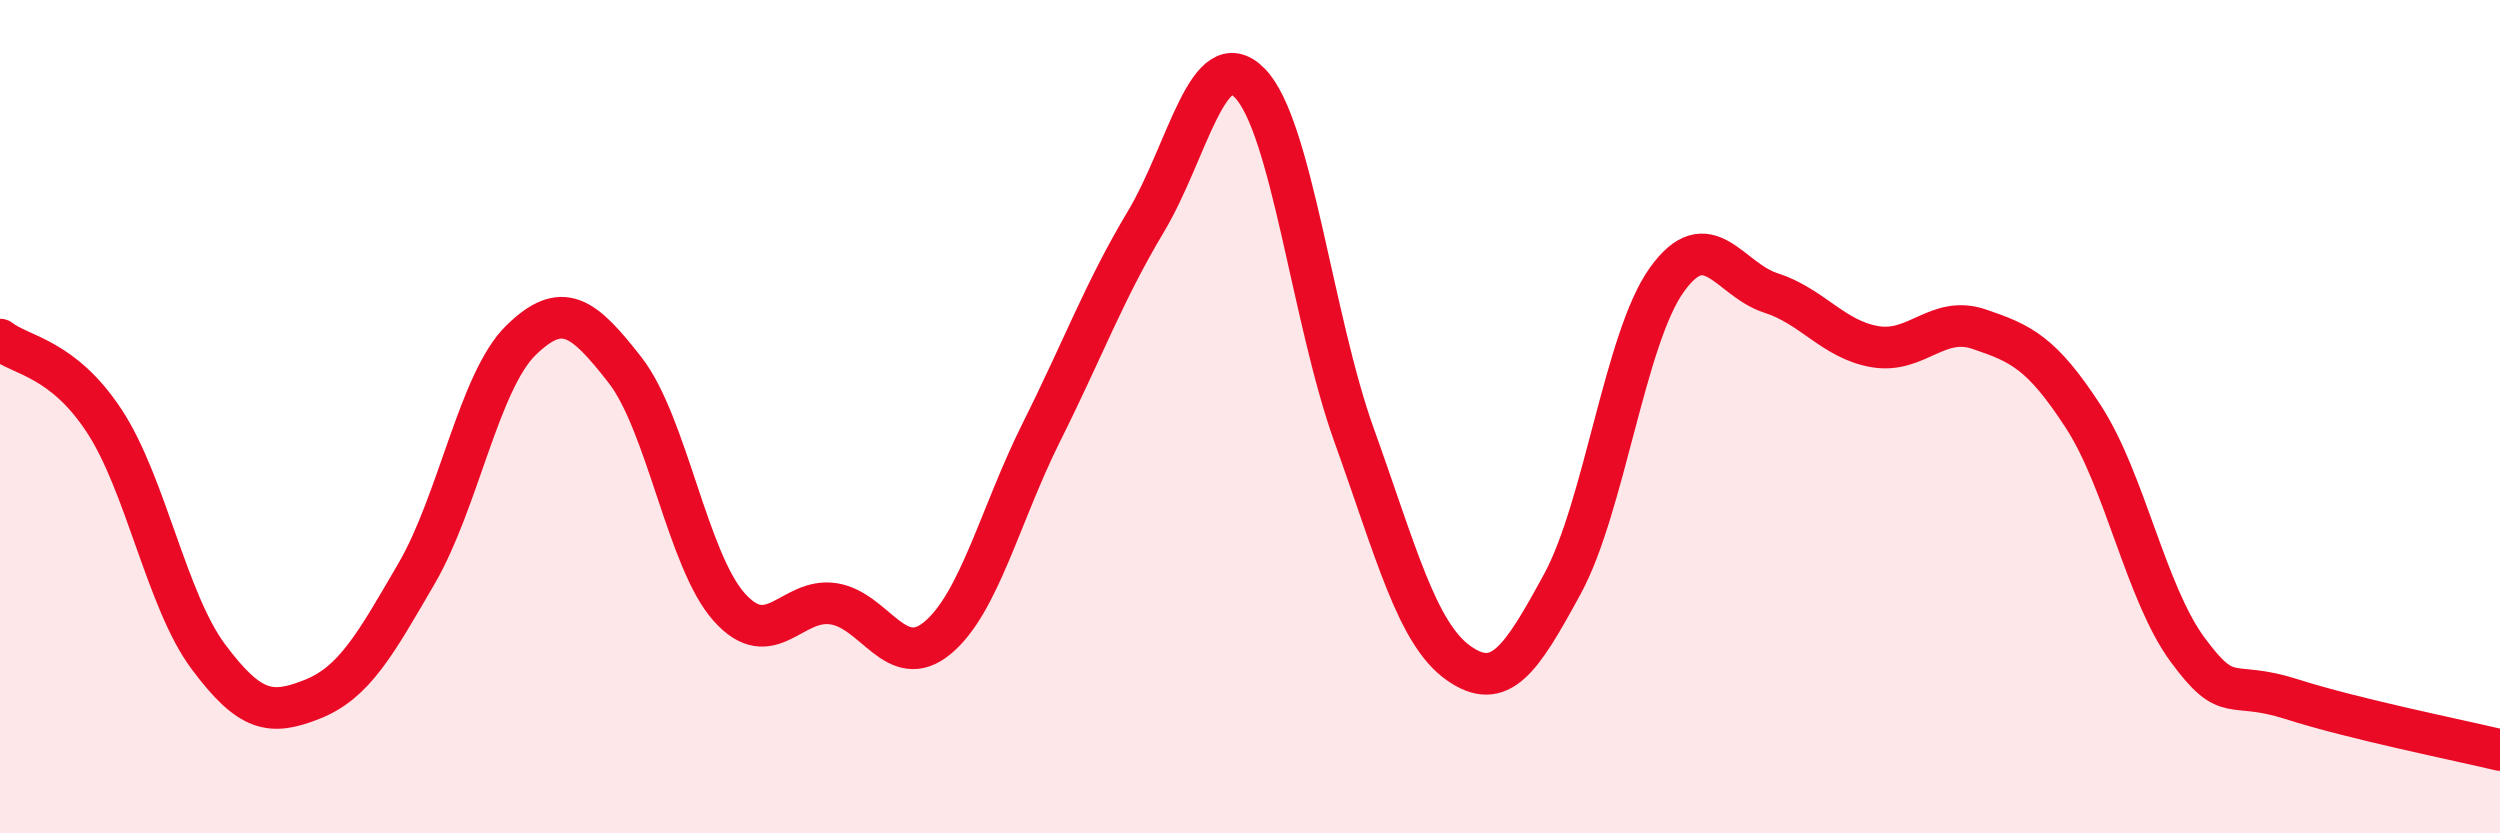
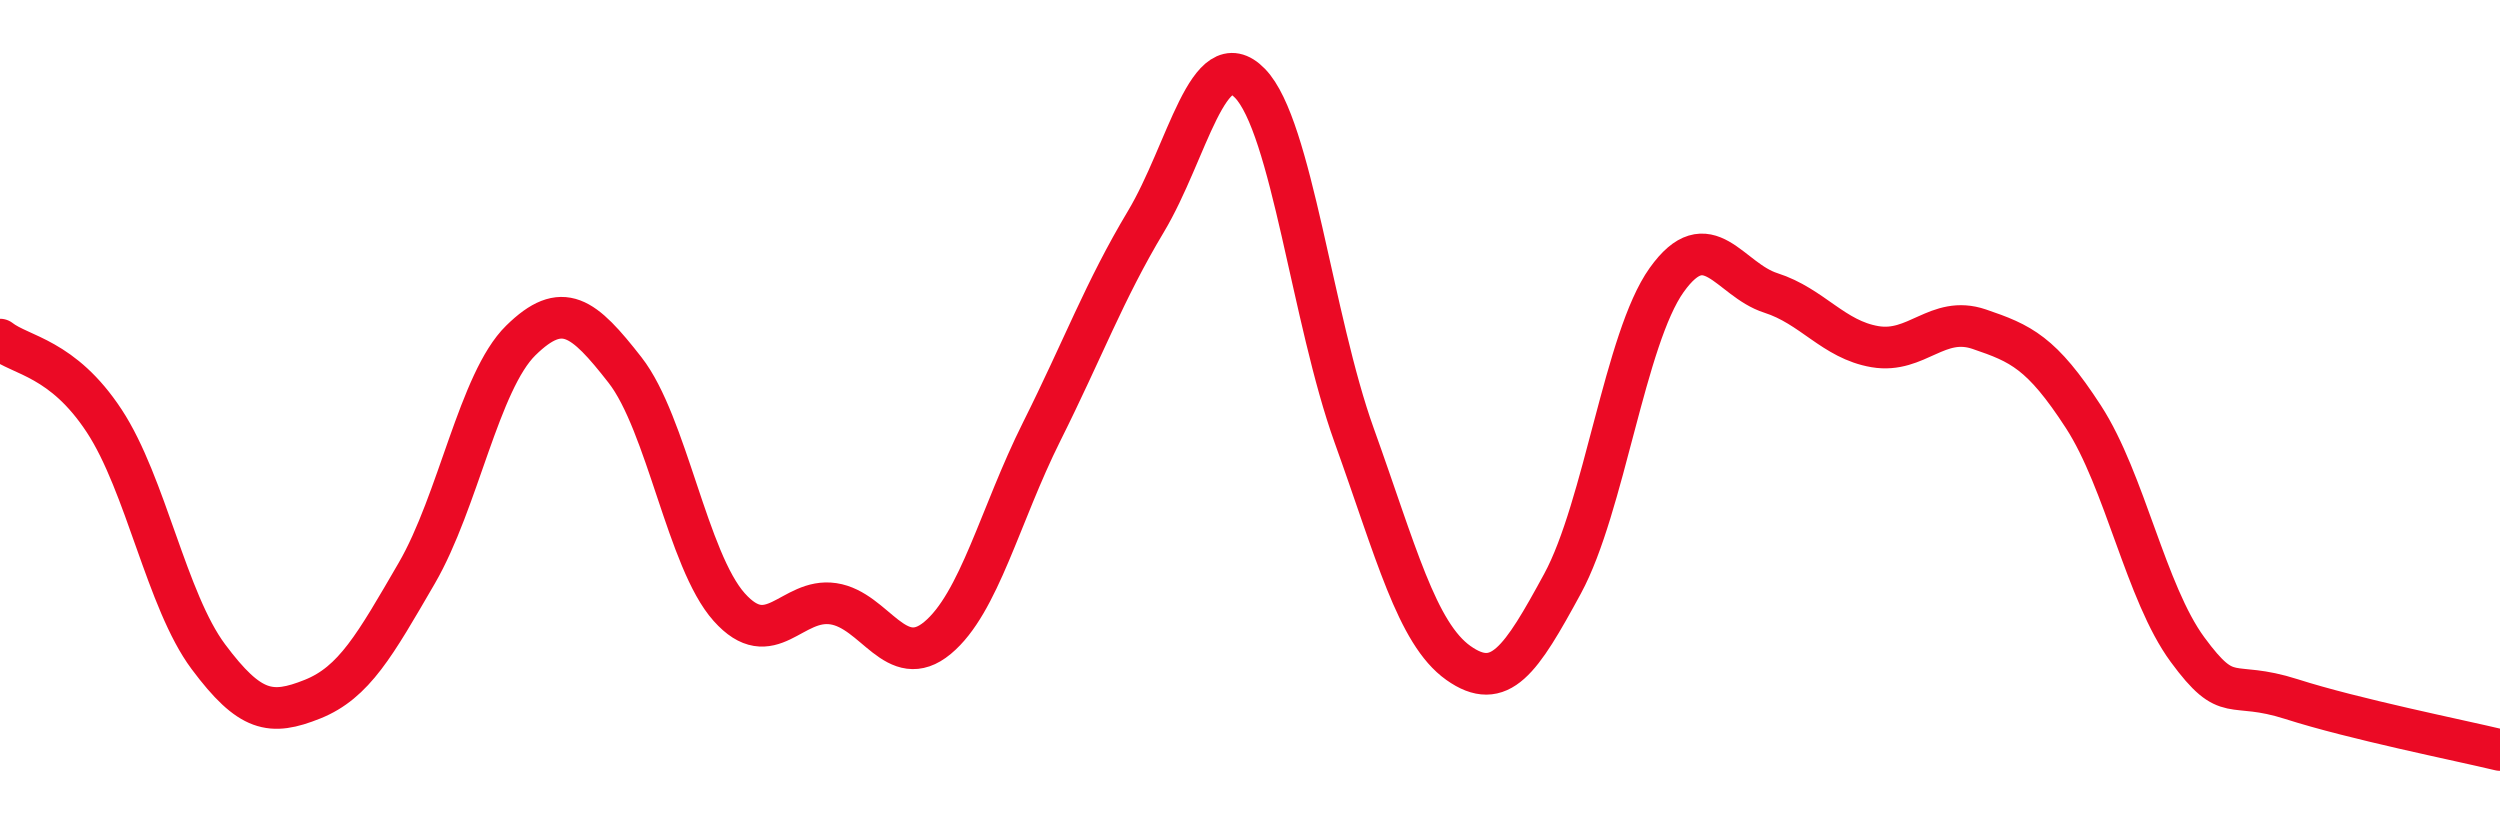
<svg xmlns="http://www.w3.org/2000/svg" width="60" height="20" viewBox="0 0 60 20">
-   <path d="M 0,8.15 C 0.5,8.54 1.5,8.58 2.5,10.1 C 3.5,11.62 4,14.42 5,15.76 C 6,17.1 6.5,17.18 7.5,16.78 C 8.5,16.38 9,15.48 10,13.76 C 11,12.04 11.5,9.15 12.5,8.17 C 13.5,7.19 14,7.6 15,8.88 C 16,10.16 16.5,13.45 17.5,14.57 C 18.5,15.69 19,14.34 20,14.49 C 21,14.64 21.5,16.14 22.5,15.31 C 23.5,14.48 24,12.36 25,10.36 C 26,8.36 26.5,6.99 27.5,5.32 C 28.5,3.65 29,0.97 30,2 C 31,3.03 31.5,7.67 32.5,10.45 C 33.5,13.23 34,15.2 35,15.91 C 36,16.62 36.5,15.85 37.5,14.01 C 38.5,12.17 39,8.12 40,6.72 C 41,5.32 41.5,6.71 42.5,7.03 C 43.5,7.35 44,8.15 45,8.32 C 46,8.49 46.5,7.56 47.5,7.9 C 48.5,8.24 49,8.46 50,10 C 51,11.54 51.5,14.23 52.5,15.59 C 53.5,16.95 53.5,16.3 55,16.78 C 56.5,17.26 59,17.76 60,18L60 20L0 20Z" fill="#EB0A25" opacity="0.1" stroke-linecap="round" stroke-linejoin="round" />
  <path d="M 0,8.15 C 0.5,8.54 1.5,8.58 2.5,10.1 C 3.5,11.62 4,14.42 5,15.76 C 6,17.1 6.5,17.18 7.5,16.78 C 8.5,16.38 9,15.48 10,13.76 C 11,12.04 11.5,9.15 12.5,8.17 C 13.5,7.19 14,7.6 15,8.88 C 16,10.16 16.5,13.45 17.5,14.57 C 18.5,15.69 19,14.34 20,14.49 C 21,14.64 21.5,16.14 22.5,15.31 C 23.5,14.48 24,12.36 25,10.36 C 26,8.36 26.5,6.99 27.5,5.32 C 28.5,3.65 29,0.97 30,2 C 31,3.03 31.5,7.67 32.5,10.45 C 33.5,13.23 34,15.2 35,15.91 C 36,16.62 36.5,15.85 37.5,14.01 C 38.5,12.17 39,8.12 40,6.72 C 41,5.32 41.5,6.71 42.5,7.03 C 43.5,7.35 44,8.15 45,8.32 C 46,8.49 46.5,7.56 47.5,7.9 C 48.5,8.24 49,8.46 50,10 C 51,11.54 51.5,14.23 52.5,15.59 C 53.5,16.95 53.5,16.3 55,16.78 C 56.5,17.26 59,17.76 60,18" stroke="#EB0A25" stroke-width="1" fill="none" stroke-linecap="round" stroke-linejoin="round" />
</svg>